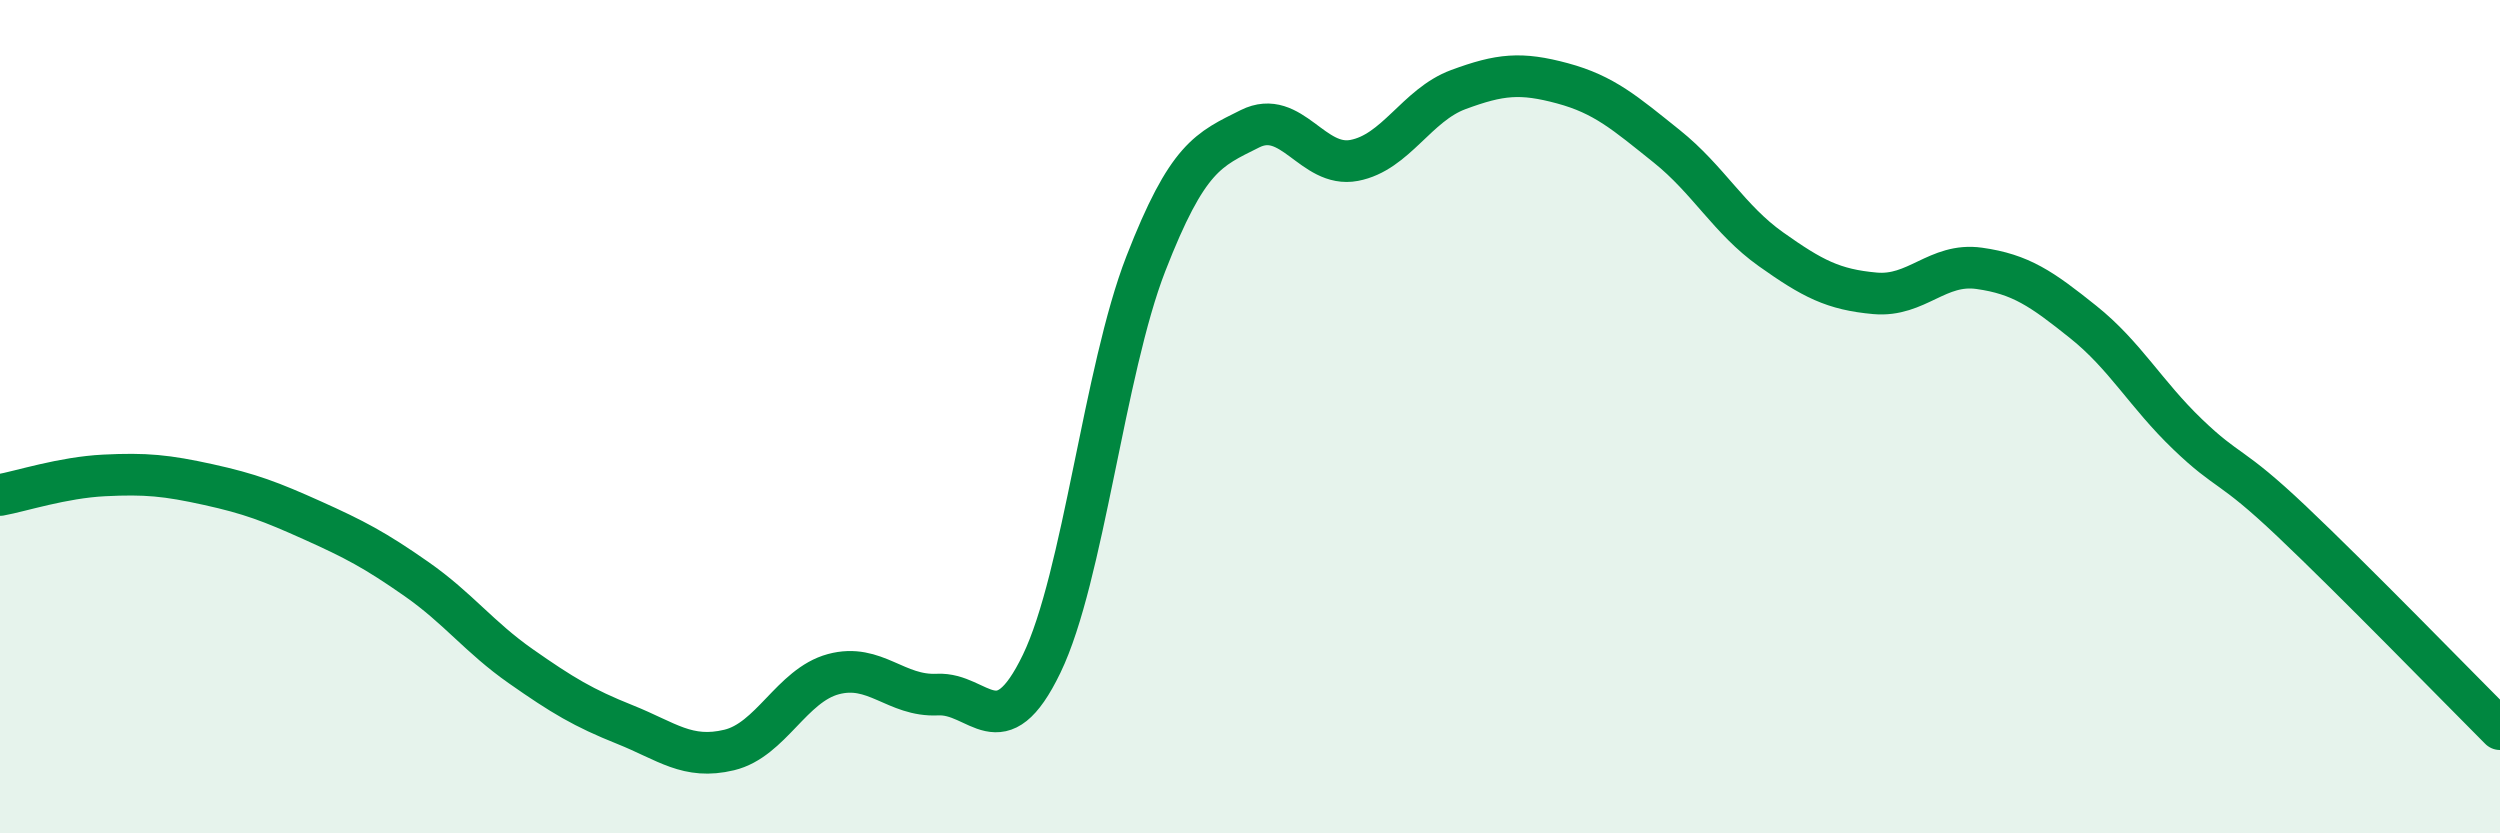
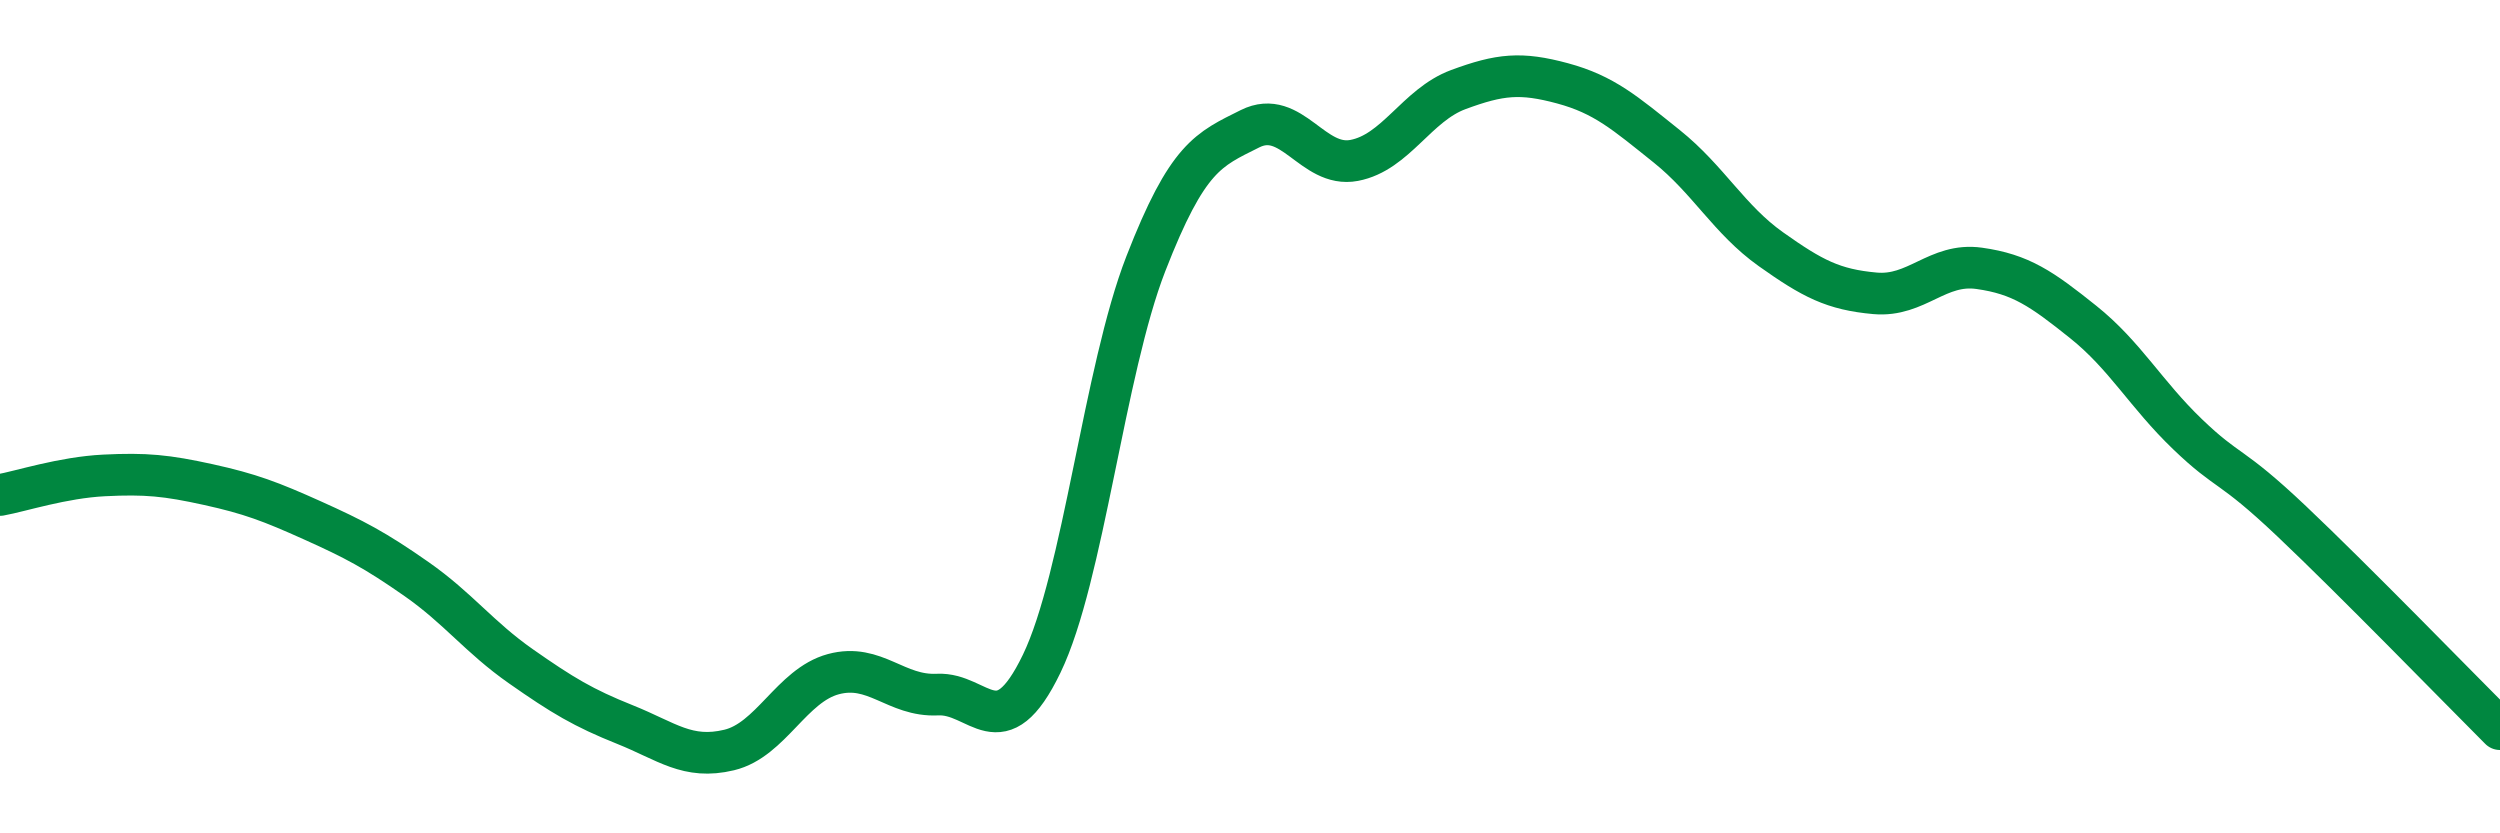
<svg xmlns="http://www.w3.org/2000/svg" width="60" height="20" viewBox="0 0 60 20">
-   <path d="M 0,11.88 C 0.5,11.79 1.5,11.46 2.5,11.41 C 3.5,11.36 4,11.41 5,11.63 C 6,11.85 6.5,12.04 7.5,12.49 C 8.5,12.94 9,13.2 10,13.9 C 11,14.6 11.5,15.29 12.5,15.99 C 13.5,16.69 14,16.99 15,17.39 C 16,17.79 16.5,18.24 17.5,18 C 18.5,17.76 19,16.45 20,16.18 C 21,15.91 21.5,16.72 22.5,16.67 C 23.5,16.62 24,18 25,15.93 C 26,13.86 26.5,8.9 27.5,6.33 C 28.5,3.76 29,3.59 30,3.09 C 31,2.59 31.5,4.04 32.5,3.85 C 33.5,3.66 34,2.52 35,2.15 C 36,1.78 36.5,1.73 37.5,2 C 38.5,2.27 39,2.71 40,3.51 C 41,4.31 41.5,5.27 42.5,5.98 C 43.5,6.69 44,6.95 45,7.04 C 46,7.13 46.5,6.3 47.5,6.44 C 48.5,6.58 49,6.93 50,7.73 C 51,8.53 51.5,9.46 52.5,10.42 C 53.5,11.38 53.5,11.09 55,12.51 C 56.5,13.93 59,16.5 60,17.5L60 20L0 20Z" fill="#008740" opacity="0.1" stroke-linecap="round" stroke-linejoin="round" />
  <path d="M 0,11.88 C 0.5,11.79 1.5,11.46 2.5,11.41 C 3.5,11.36 4,11.41 5,11.63 C 6,11.85 6.5,12.04 7.5,12.49 C 8.5,12.94 9,13.2 10,13.9 C 11,14.6 11.5,15.29 12.5,15.99 C 13.5,16.69 14,16.99 15,17.39 C 16,17.79 16.5,18.24 17.5,18 C 18.5,17.76 19,16.45 20,16.18 C 21,15.91 21.5,16.72 22.5,16.67 C 23.5,16.62 24,18 25,15.93 C 26,13.86 26.5,8.9 27.5,6.33 C 28.5,3.76 29,3.59 30,3.09 C 31,2.59 31.5,4.04 32.5,3.85 C 33.5,3.66 34,2.52 35,2.15 C 36,1.78 36.5,1.73 37.5,2 C 38.5,2.27 39,2.71 40,3.51 C 41,4.31 41.5,5.27 42.5,5.98 C 43.5,6.69 44,6.95 45,7.04 C 46,7.13 46.5,6.3 47.5,6.44 C 48.5,6.58 49,6.93 50,7.73 C 51,8.53 51.5,9.46 52.5,10.42 C 53.5,11.38 53.5,11.09 55,12.51 C 56.5,13.93 59,16.5 60,17.5" stroke="#008740" stroke-width="1" fill="none" stroke-linecap="round" stroke-linejoin="round" />
</svg>